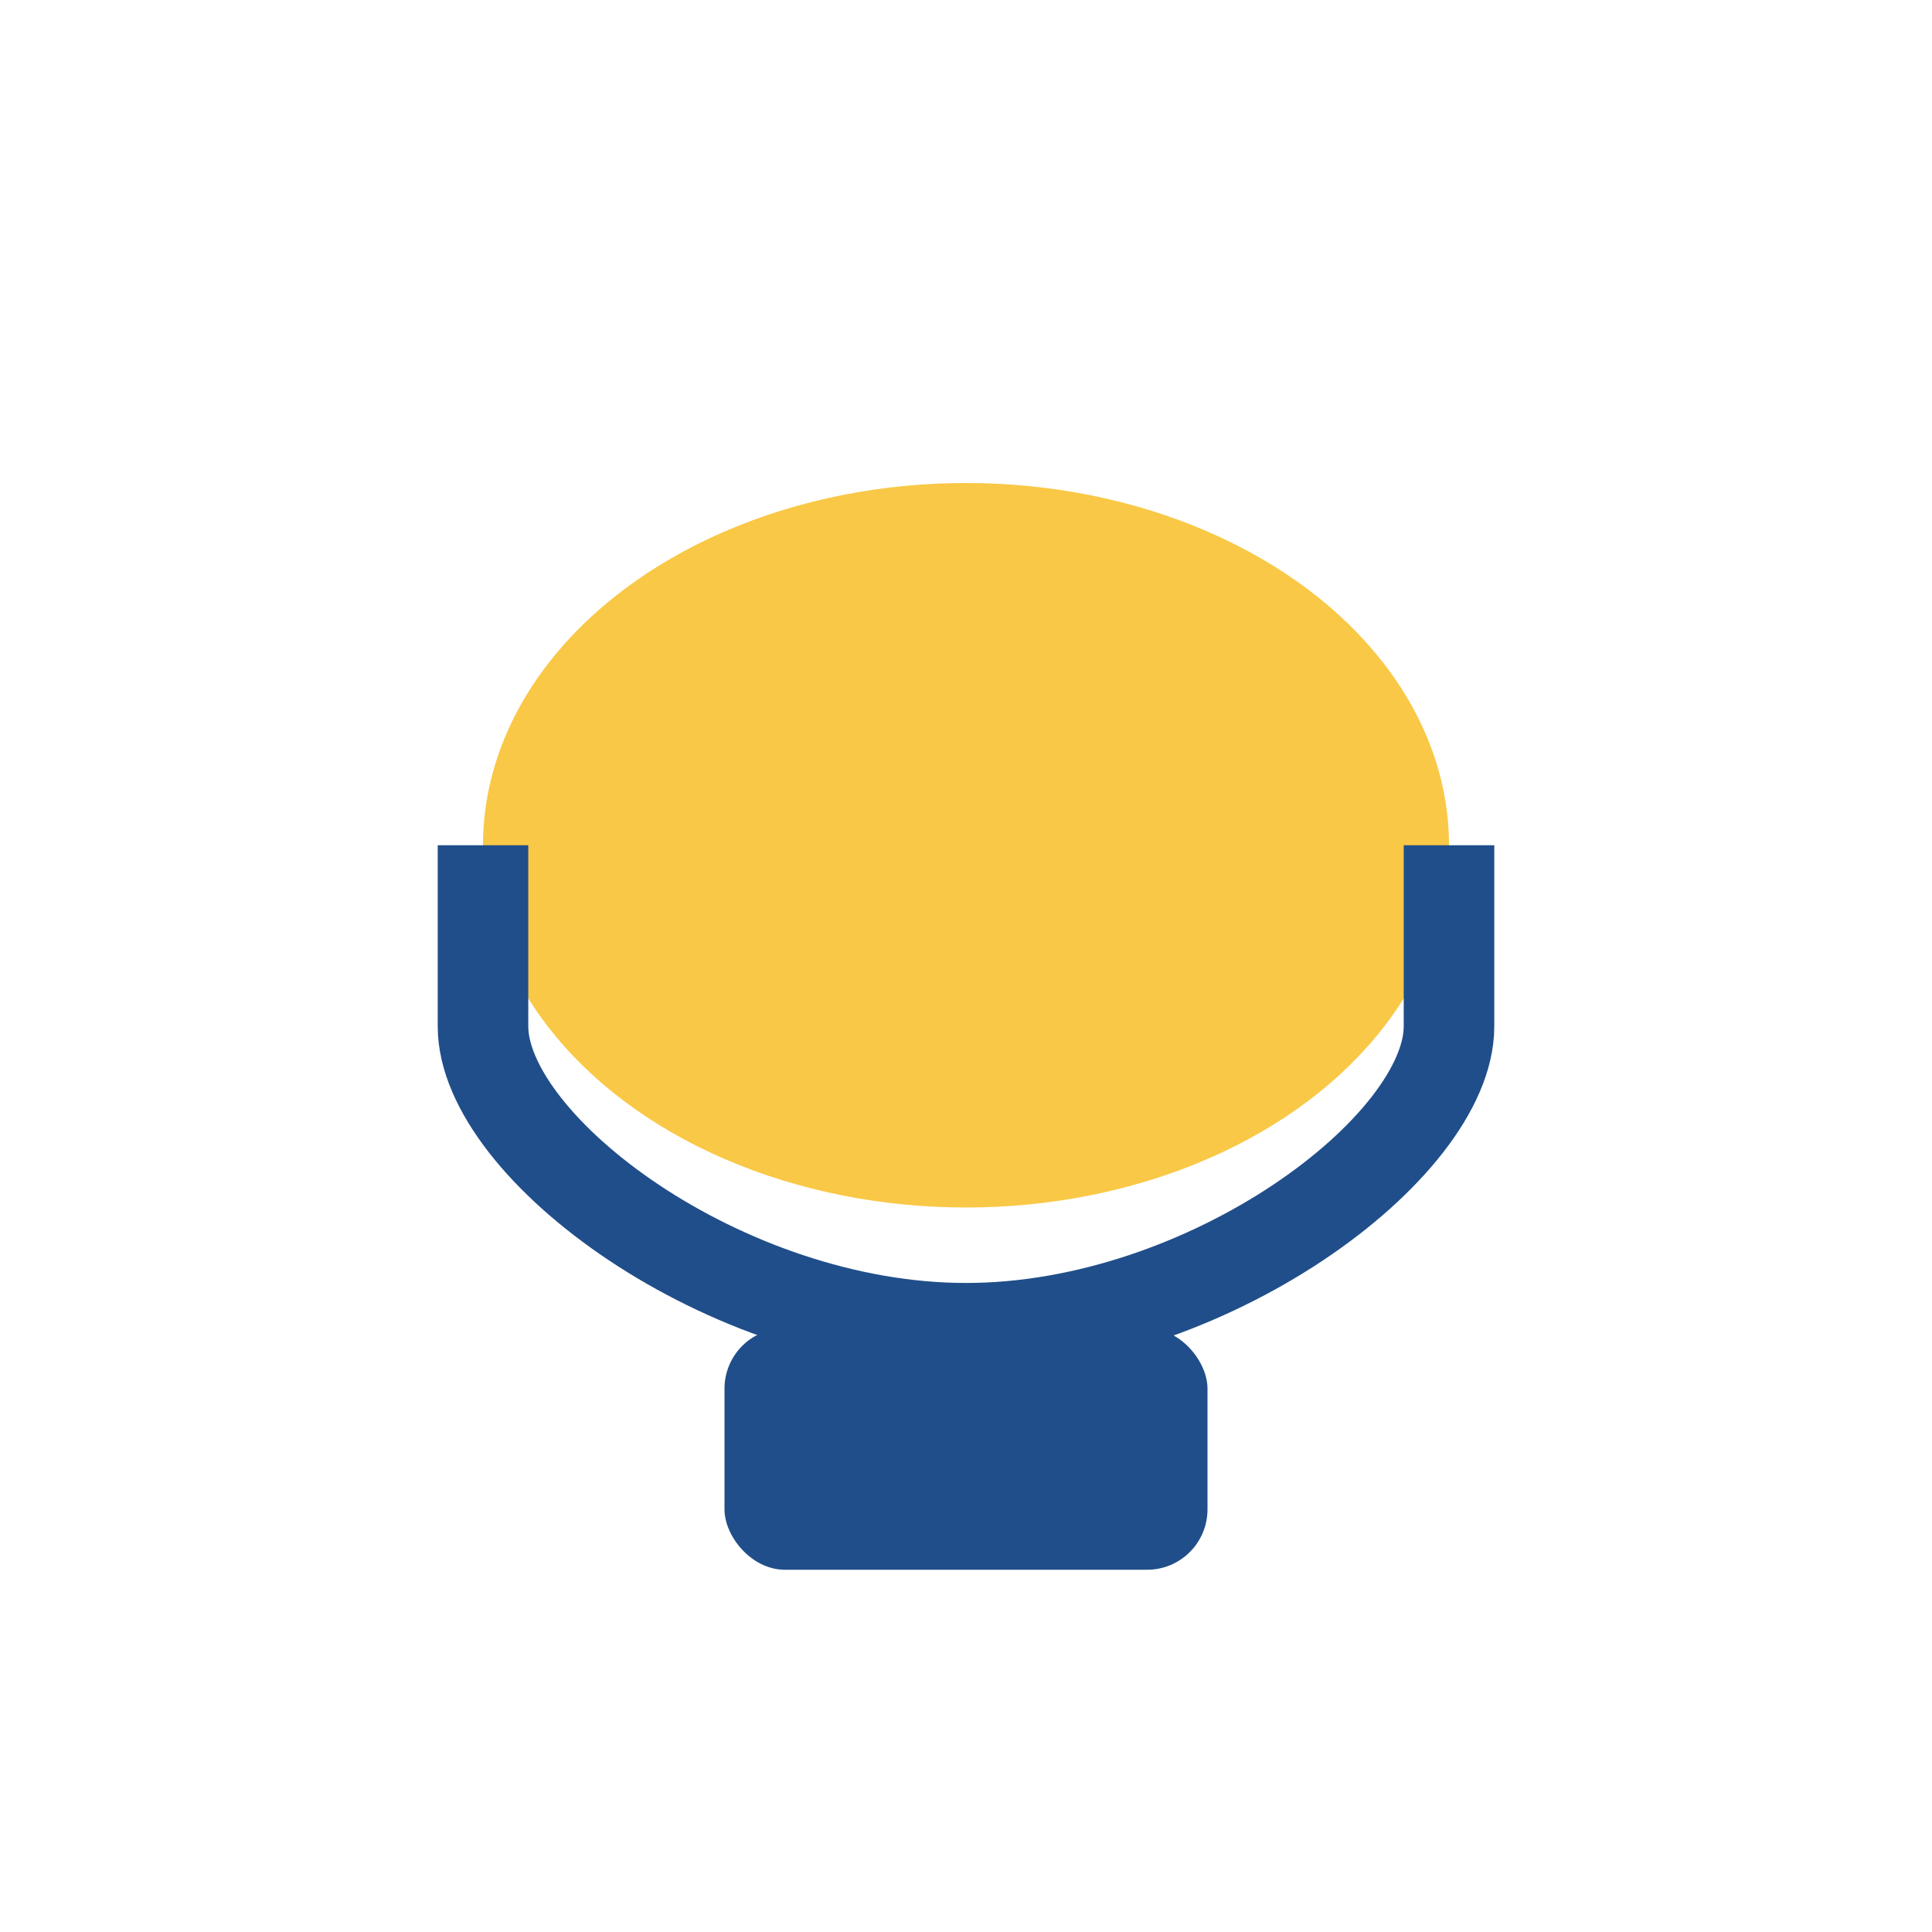
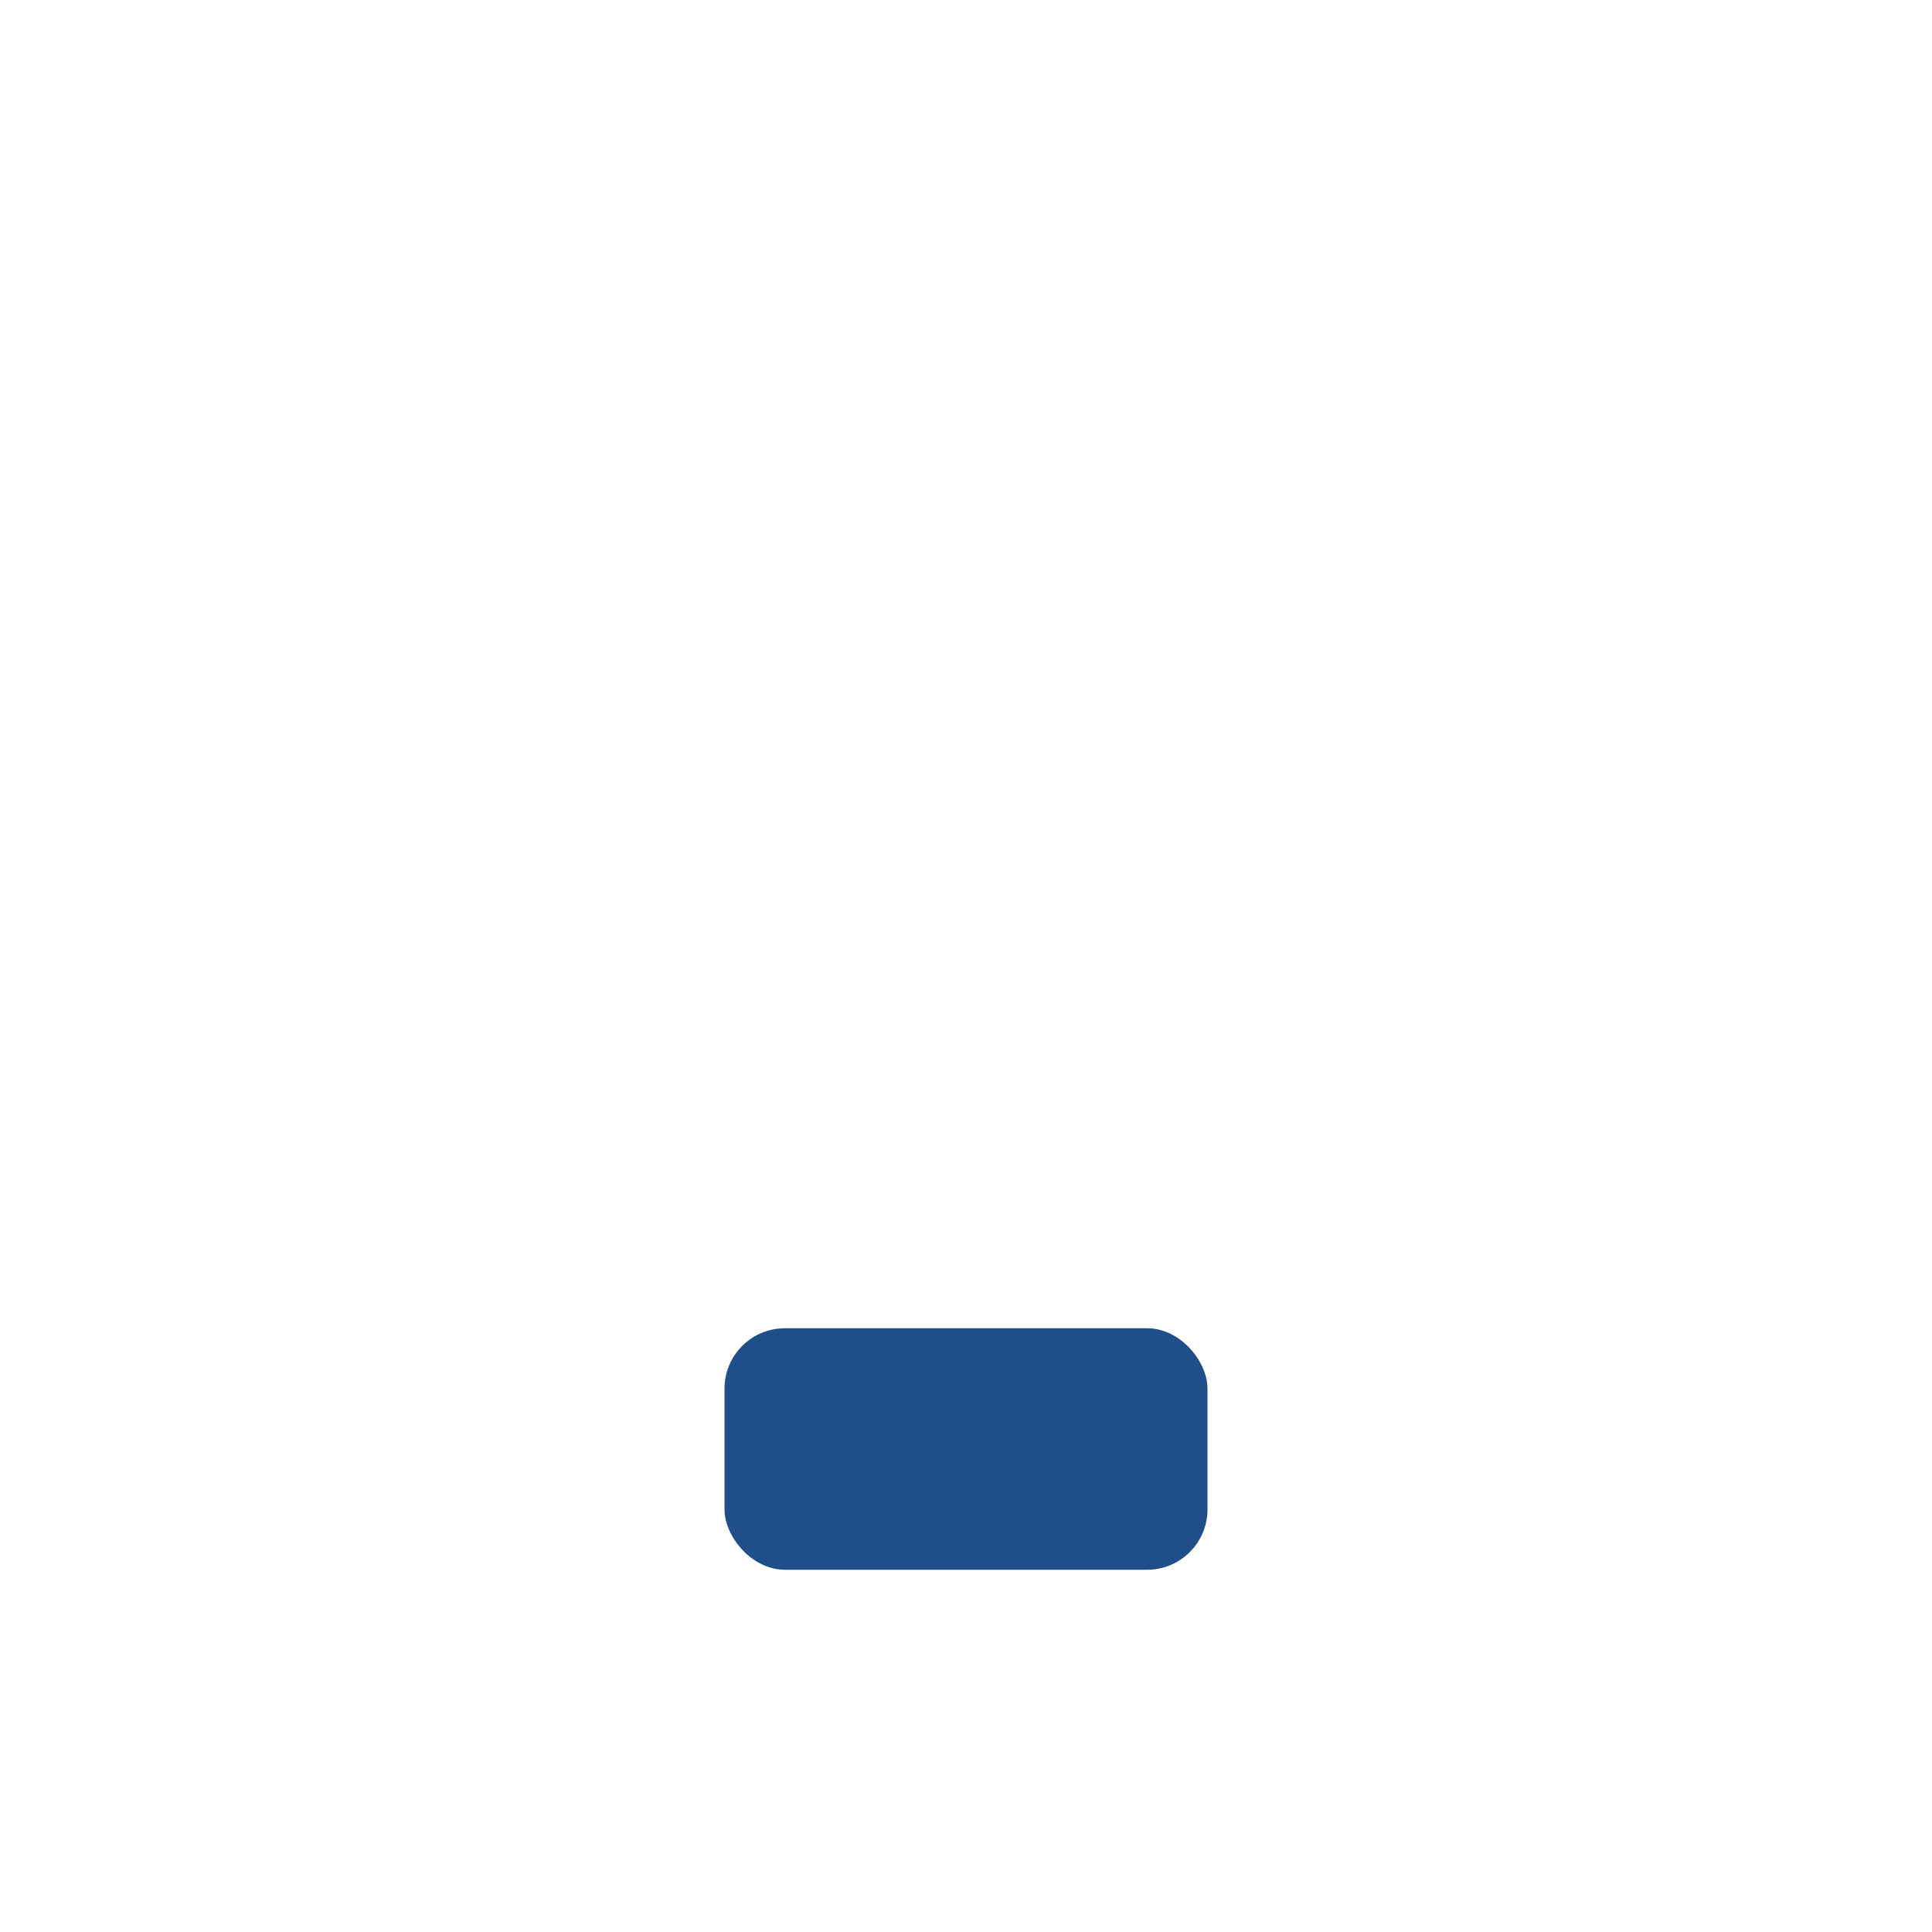
<svg xmlns="http://www.w3.org/2000/svg" width="32" height="32" viewBox="0 0 32 32">
  <rect x="12" y="22" width="8" height="4" rx="1" fill="#204E8A" />
-   <ellipse cx="16" cy="14" rx="8" ry="6" fill="#F9C846" />
-   <path d="M8 14v3c0 2 4 5 8 5s8-3 8-5v-3" fill="none" stroke="#204E8A" stroke-width="1.5" />
</svg>